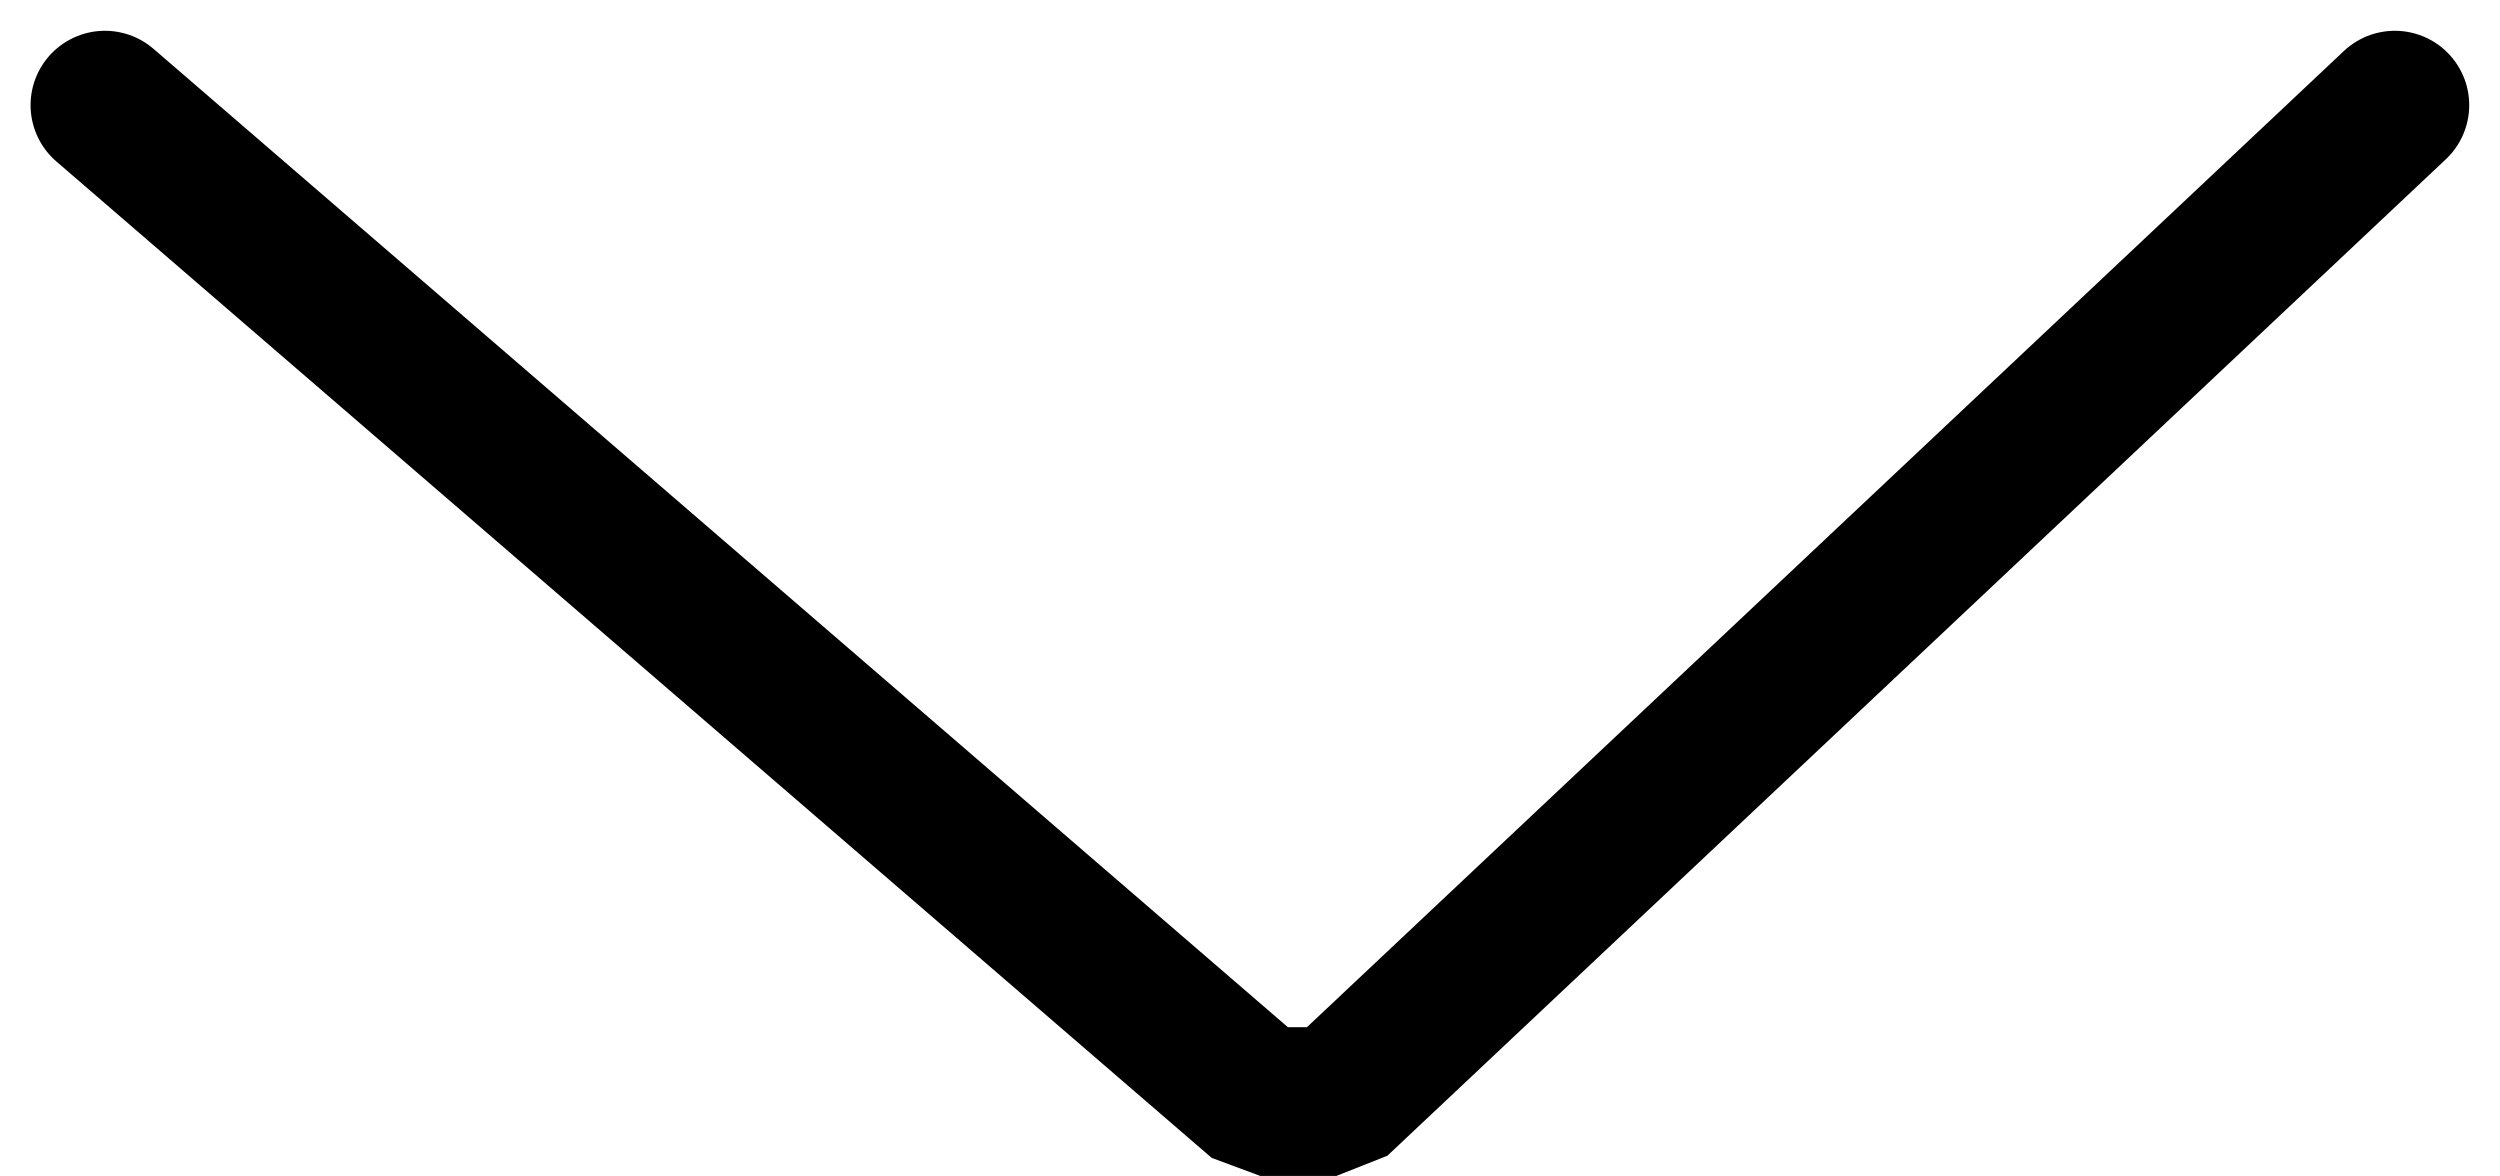
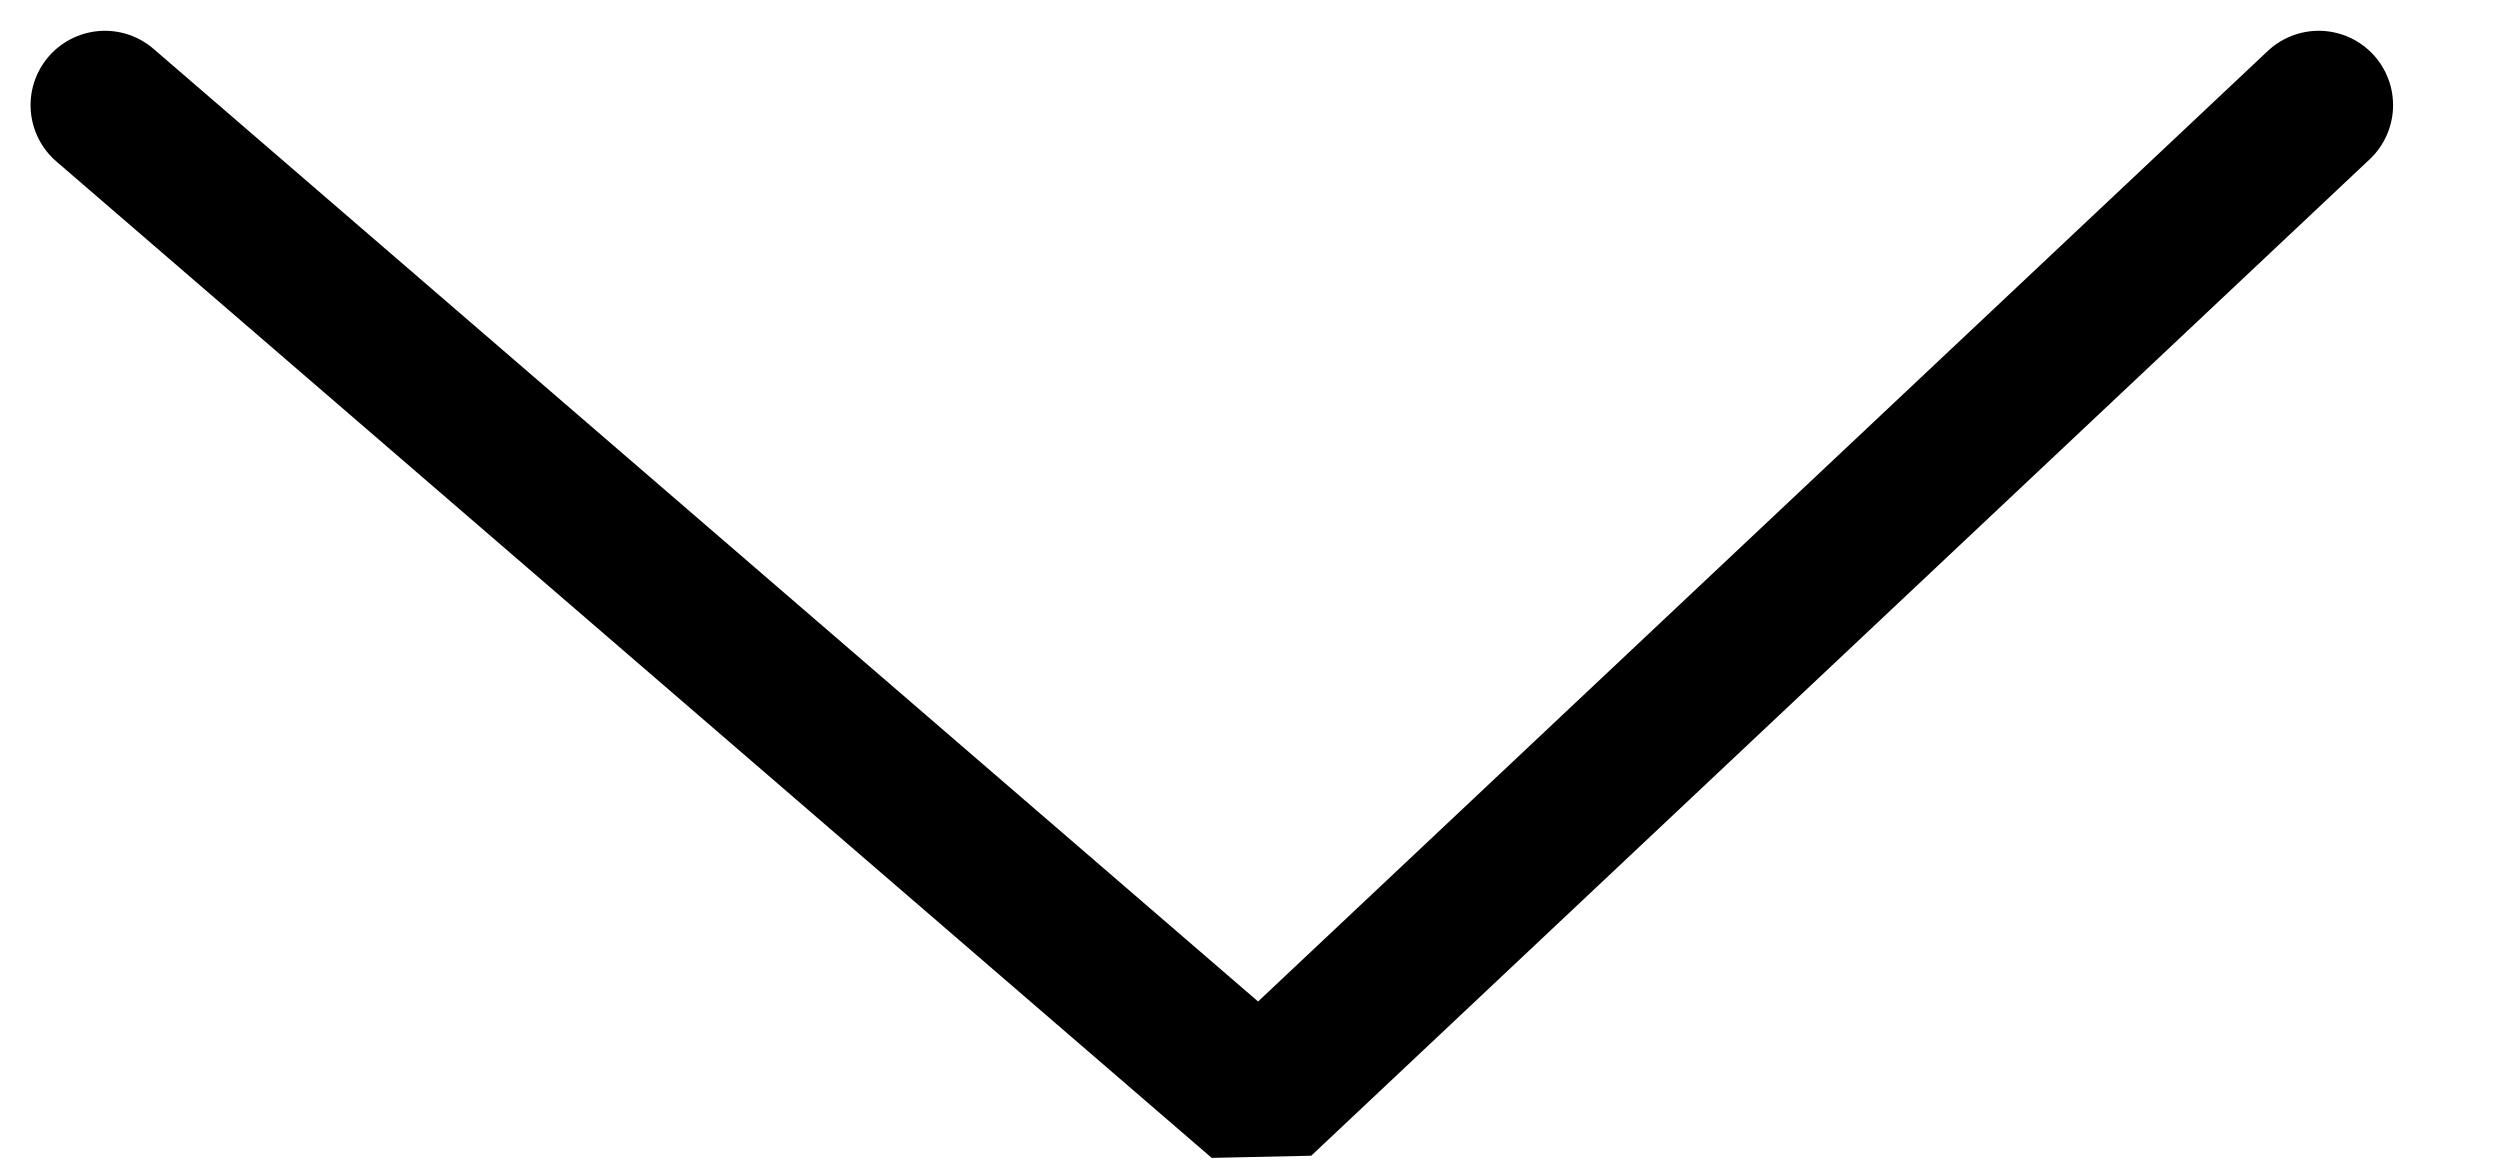
<svg xmlns="http://www.w3.org/2000/svg" width="33.62" height="15.818" viewBox="0 0 33.62 15.818">
-   <path id="パス_31" data-name="パス 31" d="M604.43,913.629l15.537,13.4h1.024l14.234-13.4" transform="translate(-603.019 -912.215)" fill="none" stroke="#000" stroke-linecap="round" stroke-linejoin="bevel" stroke-width="2" />
+   <path id="パス_31" data-name="パス 31" d="M604.43,913.629l15.537,13.4l14.234-13.4" transform="translate(-603.019 -912.215)" fill="none" stroke="#000" stroke-linecap="round" stroke-linejoin="bevel" stroke-width="2" />
</svg>